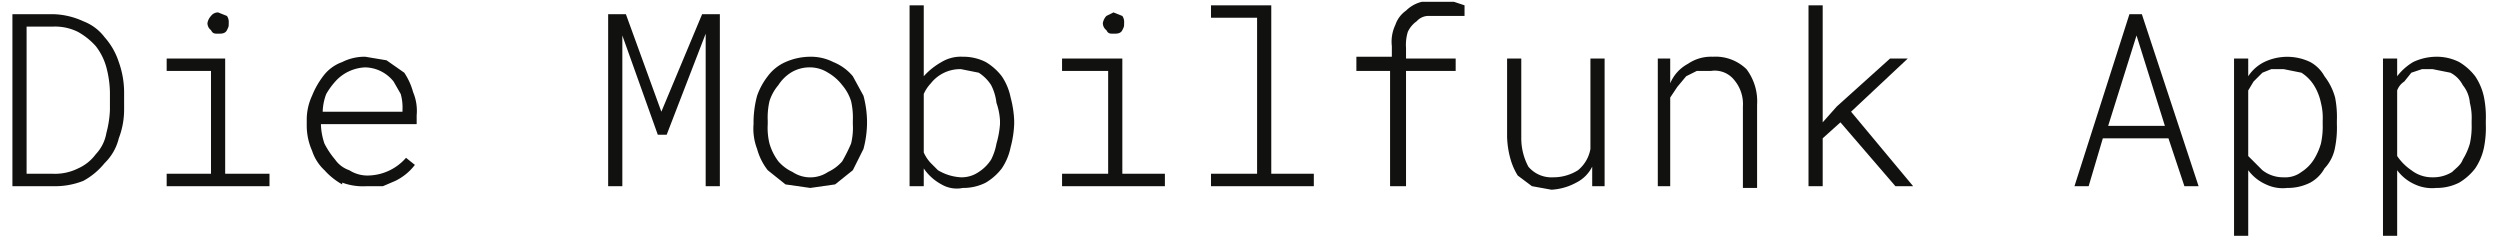
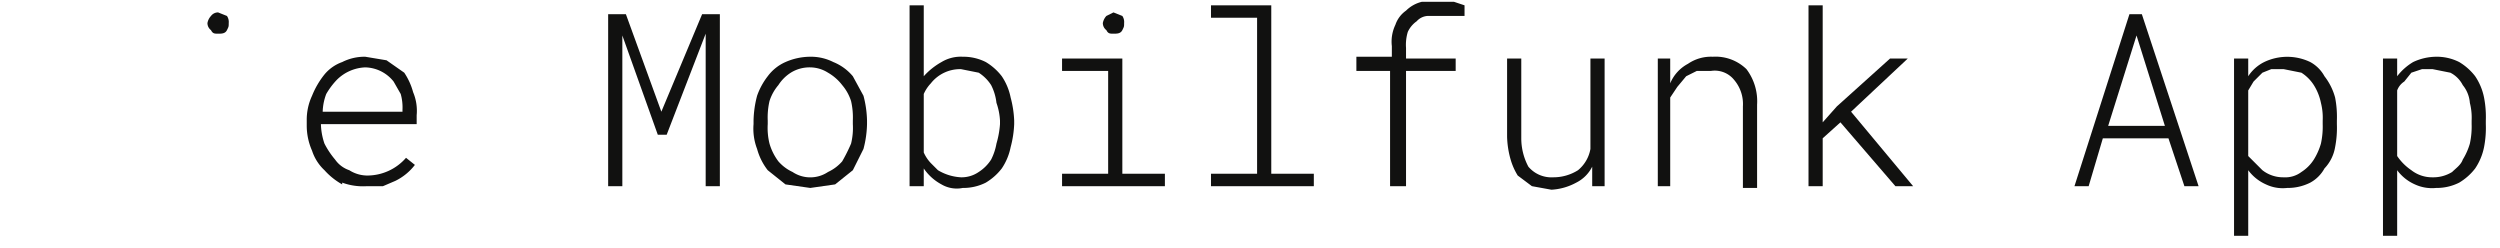
<svg xmlns="http://www.w3.org/2000/svg" viewBox="0 0 141 14" preserveAspectRatio="xMinYMin meet">
-   <path fill="#111110" d="M.7 10.5V.8H3a4.3 4.3 0 011.7.4 2.7 2.7 0 011.2.9 3.9 3.9 0 01.8 1.4A5.1 5.1 0 017 5.2v1a4.5 4.5 0 01-.3 1.6 2.9 2.9 0 01-.8 1.4 4 4 0 01-1.2 1 4.3 4.3 0 01-1.7.3zM3 9.8a2.9 2.9 0 001.4-.3 2.5 2.5 0 001-.8A2.3 2.3 0 006 7.5a5.9 5.9 0 00.2-1.3v-1A5.9 5.9 0 006 3.8a3.4 3.4 0 00-.6-1.2 3.9 3.9 0 00-1-.8A2.9 2.9 0 003 1.5H1.5v8.3z" />
  <path fill="#111110" d="M12.3 1.9c.2 0 .4 0 .5-.2s.1-.2.1-.4a.6.6 0 00-.1-.4l-.5-.2a.5.5 0 00-.4.2.8.8 0 00-.2.4.5.5 0 00.2.4c.1.2.2.2.4.2z" />
-   <path fill="#111110" d="M15.2 10.5v-.7h-2.5V3.3H9.4V4h2.5v5.8H9.4v.7z" />
  <path fill="#111110" d="M19.3 10.4a3.9 3.9 0 01-1-.8 2.6 2.6 0 01-.7-1.1 3.5 3.5 0 01-.3-1.4v-.3a3.2 3.2 0 01.3-1.4 4.7 4.7 0 01.7-1.2 2.3 2.3 0 011-.7 2.8 2.8 0 011.3-.3l1.2.2 1 .7a3.7 3.7 0 01.5 1.1 2.7 2.7 0 01.2 1.3V7h-5.4a3.6 3.6 0 00.2 1.1 4.7 4.7 0 00.6.9 1.6 1.6 0 00.8.6 1.9 1.9 0 001 .3 2.9 2.9 0 002.2-1l.5.4a3.1 3.1 0 01-1.1.9l-.7.3h-.9a3.4 3.4 0 01-1.4-.2zm3.4-4.2a2.8 2.8 0 00-.1-.9l-.4-.7a2.1 2.1 0 00-1.6-.8 2.4 2.4 0 00-1.6.7 4.2 4.2 0 00-.6.8 3 3 0 00-.2 1h4.5z" />
  <path fill="#111110" d="M35.1 10.5V2l2 5.6h.5l2.2-5.7v8.6h.8V.8h-1l-2.3 5.5-2-5.5h-1v9.7z" />
  <path fill="#111110" d="M44.3 10.4l-1-.8a3.4 3.4 0 01-.6-1.2 3.2 3.2 0 01-.2-1.4v-.2a5.9 5.9 0 01.2-1.4 3.9 3.9 0 01.6-1.1 2.5 2.5 0 011-.8 3.5 3.5 0 011.4-.3 2.8 2.8 0 011.3.3 2.8 2.8 0 011.1.8l.6 1.1a5.9 5.9 0 01.2 1.4V7a5.9 5.9 0 01-.2 1.4l-.6 1.2-1 .8-1.4.2-1.4-.2zm2.4-.7a2.4 2.4 0 00.8-.6 9.3 9.3 0 00.5-1 3.7 3.7 0 00.1-1.1v-.2a4.1 4.1 0 00-.1-1.1 2.6 2.6 0 00-.5-.9 2.7 2.7 0 00-.8-.7 1.9 1.9 0 00-1-.3 2 2 0 00-1.1.3 2.3 2.3 0 00-.7.7 2.6 2.6 0 00-.5.9 4.1 4.1 0 00-.1 1.1V7a3.7 3.7 0 00.1 1.1 3.1 3.1 0 00.5 1 2.4 2.4 0 00.8.6 1.8 1.8 0 002 0z" />
  <path fill="#111110" d="M53.1 10.4a2.8 2.8 0 01-1-.9v1h-.8V.3h.8v4a3.9 3.9 0 011-.8 2.1 2.1 0 011.2-.3 2.8 2.8 0 011.3.3 3.2 3.2 0 01.9.8 3.3 3.3 0 01.5 1.2 5.9 5.9 0 01.2 1.3V7a5.9 5.9 0 01-.2 1.3 3.3 3.3 0 01-.5 1.2 3.2 3.2 0 01-.9.8 2.8 2.8 0 01-1.3.3 1.7 1.7 0 01-1.2-.2zm2.1-.7a2.3 2.3 0 00.7-.7 3.2 3.2 0 00.3-.9 5.2 5.2 0 00.2-1.1v-.2a3.6 3.6 0 00-.2-1 2.9 2.9 0 00-.3-1 2.3 2.3 0 00-.7-.7l-1-.2a2.1 2.1 0 00-1.7.8 2.1 2.1 0 00-.4.6v3.3a2.1 2.1 0 00.4.6l.4.4a2.8 2.8 0 001.3.4 1.7 1.7 0 001-.3z" />
  <path fill="#111110" d="M62.8 1.9c.2 0 .4 0 .5-.2s.1-.2.1-.4a.6.6 0 00-.1-.4l-.5-.2-.4.2a.8.8 0 00-.2.4.5.5 0 00.2.4c.1.2.2.2.4.2z" />
  <path fill="#111110" d="M65.7 10.5v-.7h-2.4V3.3h-3.4V4h2.6v5.8h-2.6v.7z" />
  <path fill="#111110" d="M74.1 10.5v-.7h-2.4V.3h-3.4V1h2.6v8.8h-2.6v.7z" />
  <path fill="#111110" d="M79.3 10.5V4h2.8v-.7h-2.8v-.6a2.5 2.5 0 01.1-.9 1.5 1.5 0 01.5-.6.9.9 0 01.6-.3h2.1V.3L82 .1h-1.8a1.9 1.9 0 00-.9.5 1.6 1.6 0 00-.6.8 2.2 2.2 0 00-.2 1.2v.6h-2V4h1.9v6.5z" />
  <path fill="#111110" d="M87.5 10.7a3.3 3.3 0 001.4-.4 2 2 0 00.9-.9v1.1h.7V3.3h-.8v5.1a2 2 0 01-.7 1.2 2.6 2.6 0 01-1.4.4 1.7 1.7 0 01-1.4-.6 3.4 3.4 0 01-.4-1.6V3.3H85v4.4a5.1 5.1 0 00.2 1.3 3.6 3.6 0 00.4.9l.8.6 1.1.2z" />
  <path fill="#111110" d="M94.2 10.5v-5l.4-.6.5-.6.6-.3h.8a1.4 1.4 0 011.3.5 2.1 2.1 0 01.5 1.5v4.6h.8V5.9a3 3 0 00-.6-2 2.5 2.5 0 00-1.9-.7 2.3 2.3 0 00-1.4.4 2.2 2.2 0 00-1 1.1V3.3h-.7v7.2z" />
  <path fill="#111110" d="M102.8 10.5V7.8l1-.9 3.1 3.6h1l-3.5-4.2 3.2-3h-1l-3 2.7-.8.9V.3h-.8v10.2z" />
  <path fill="#111110" d="M117 10.5l3.1-9.7h.7l3.2 9.7h-.8l-.9-2.7h-3.7l-.8 2.7zm3.5-8.5l-1.6 5.1h3.2z" />
  <path fill="#111110" d="M126 13.3v-10h.8v1a2.3 2.3 0 01.9-.8 3 3 0 012.6 0 2 2 0 01.8.8 3.4 3.4 0 01.6 1.2 5.7 5.7 0 01.1 1.3V7a5.7 5.7 0 01-.1 1.3 2.3 2.3 0 01-.6 1.2 2 2 0 01-.8.8 2.8 2.8 0 01-1.3.3 2.2 2.2 0 01-1.2-.2 2.5 2.5 0 01-1-.8v3.7zm3.8-3.6a2.3 2.3 0 00.7-.7 3.6 3.6 0 00.4-.9A4.5 4.5 0 00131 7v-.2a3.4 3.4 0 00-.1-1 3 3 0 00-.4-1 2.3 2.3 0 00-.7-.7l-1-.2h-.7l-.5.2-.5.5-.3.5v3.7l.8.8a1.9 1.9 0 001.2.4 1.5 1.5 0 001-.3z" />
  <path fill="#111110" d="M134.4 13.3v-10h.8v1a3.2 3.2 0 01.9-.8 3.1 3.1 0 011.3-.3 2.8 2.8 0 011.3.3 3.2 3.2 0 01.9.8 3.3 3.3 0 01.5 1.2 5.7 5.7 0 01.1 1.3V7a5.7 5.7 0 01-.1 1.3 3.3 3.3 0 01-.5 1.2 3.2 3.2 0 01-.9.8 2.8 2.8 0 01-1.3.3 2.3 2.3 0 01-1.2-.2 2.5 2.5 0 01-1-.8v3.7zm3.9-3.6c.2-.2.5-.4.6-.7a3.6 3.6 0 00.4-.9 4.5 4.5 0 00.1-1.1v-.2a3.4 3.4 0 00-.1-1 1.8 1.8 0 00-.4-1 1.6 1.6 0 00-.7-.7l-1-.2h-.6l-.6.2-.4.5a1 1 0 00-.4.5v3.7a3 3 0 00.8.8 1.9 1.9 0 001.2.4 2 2 0 001.1-.3z" />
</svg>